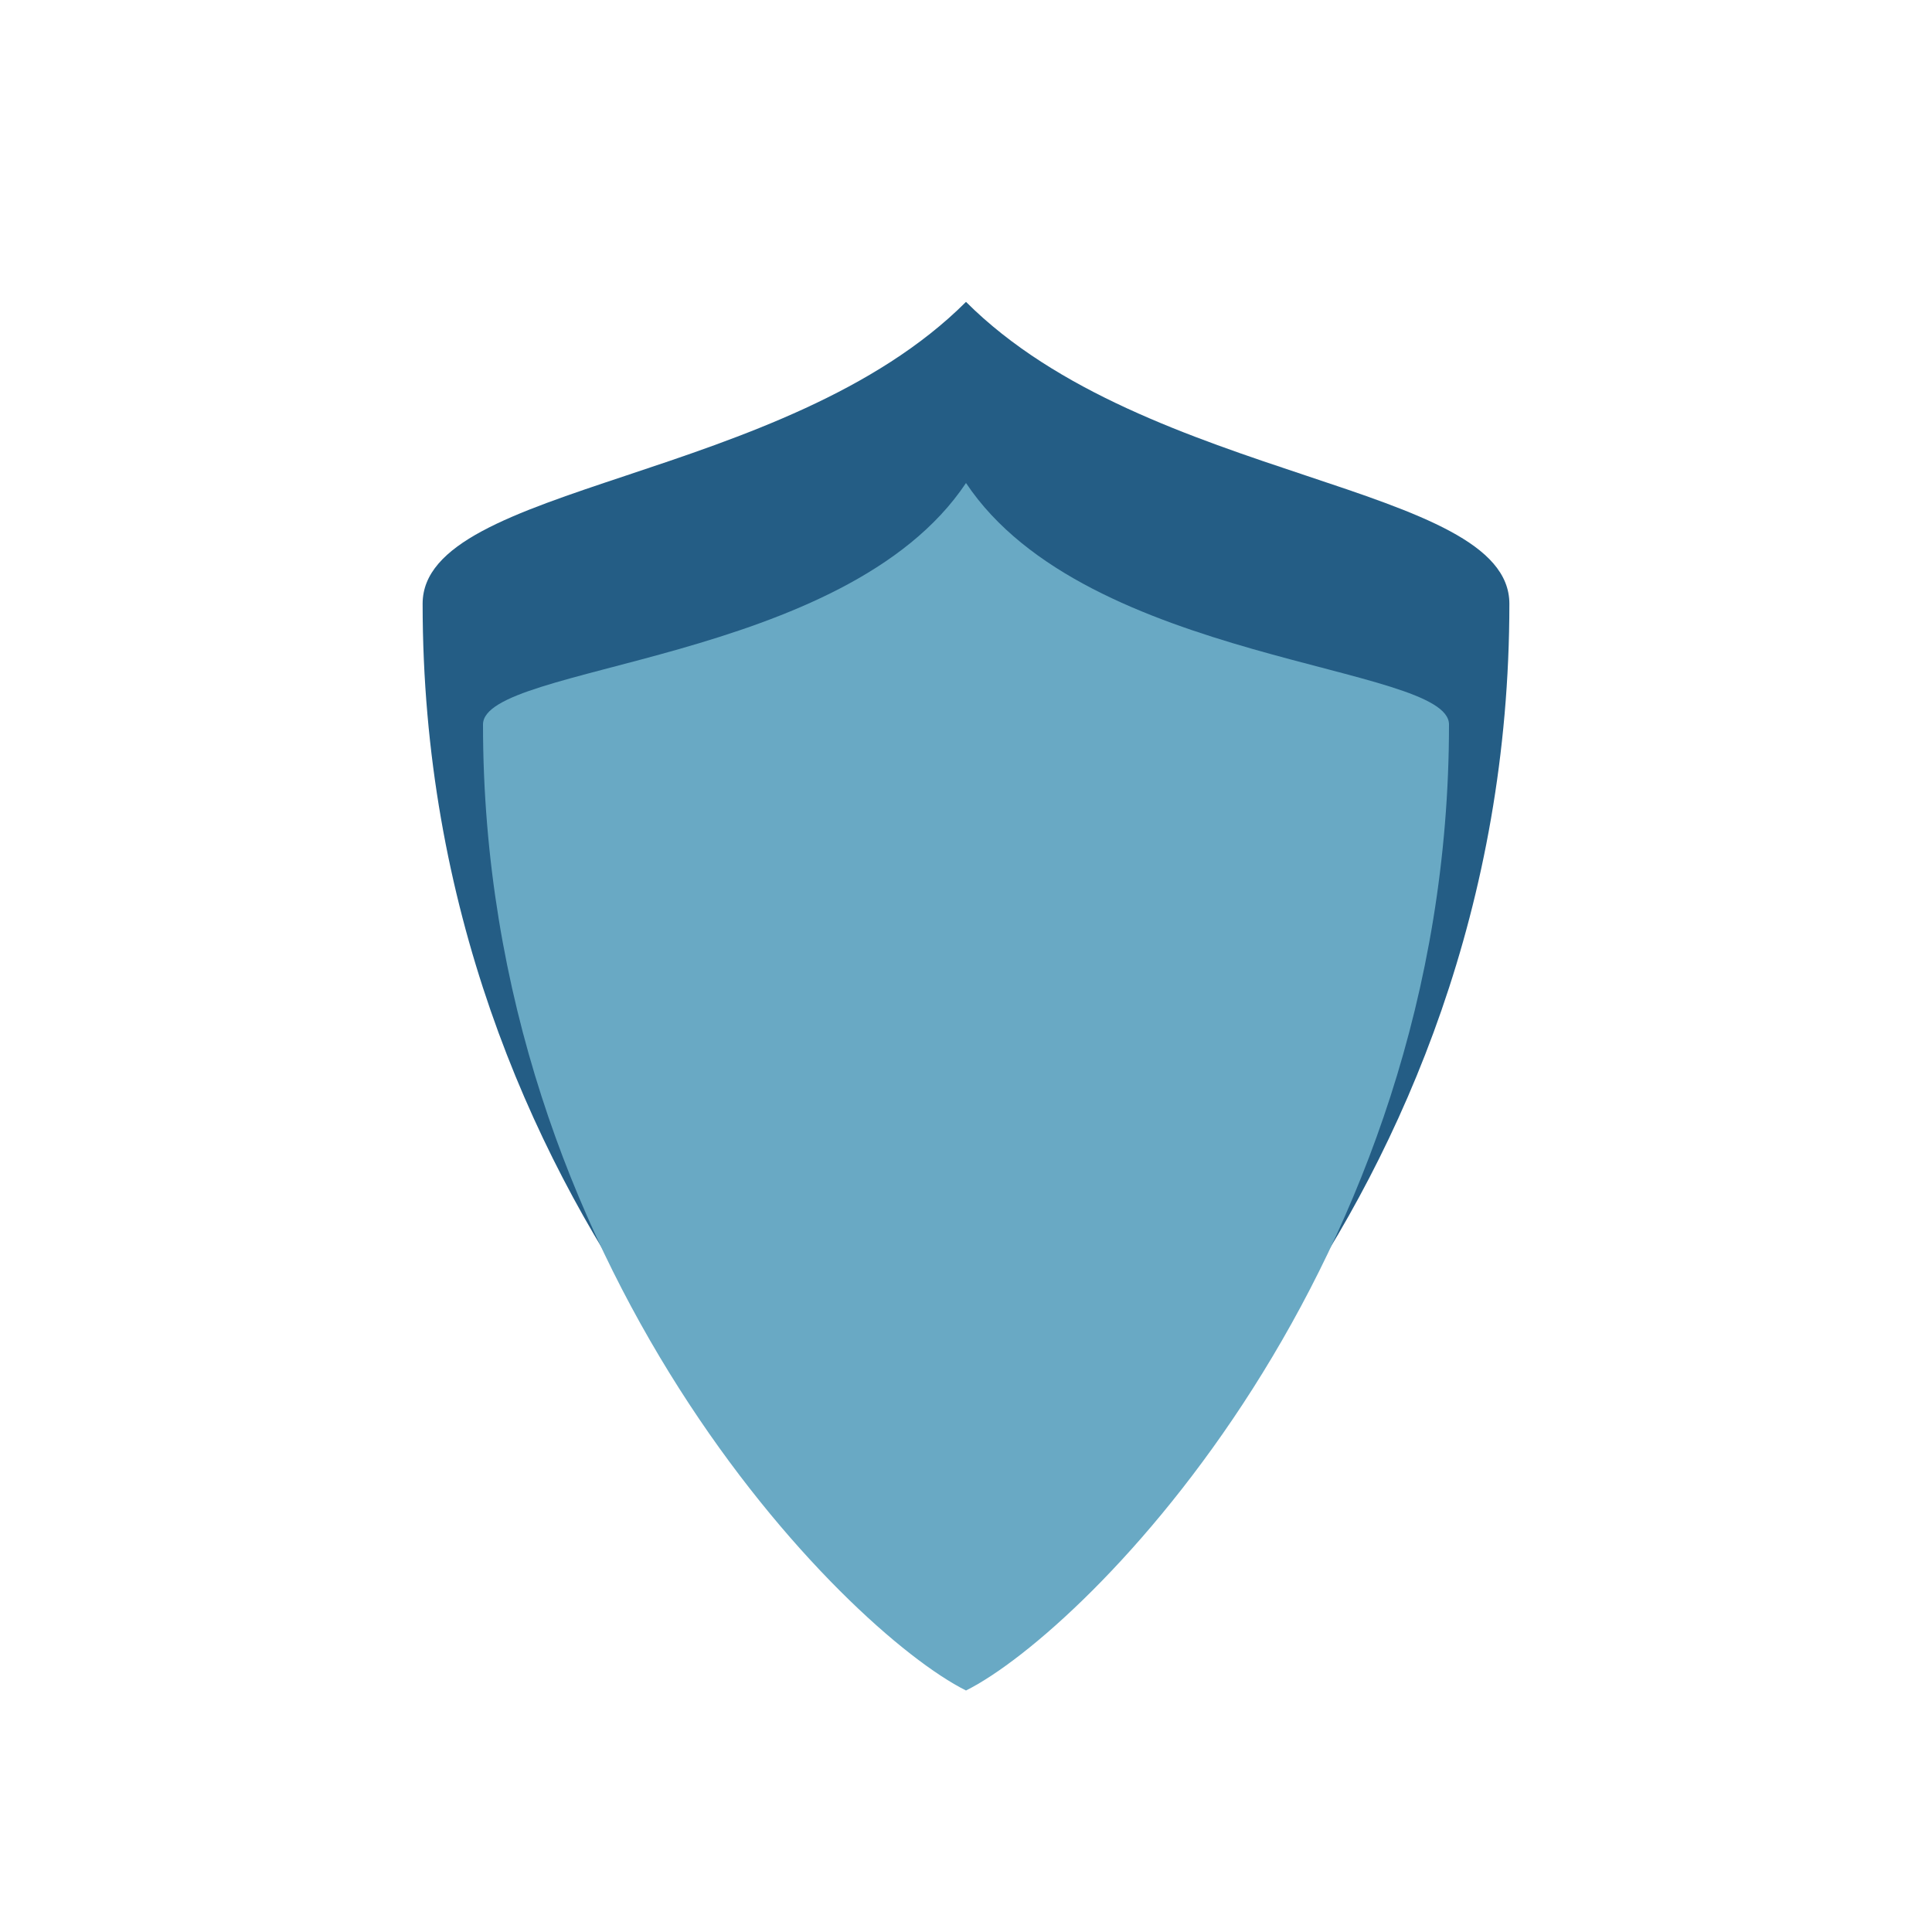
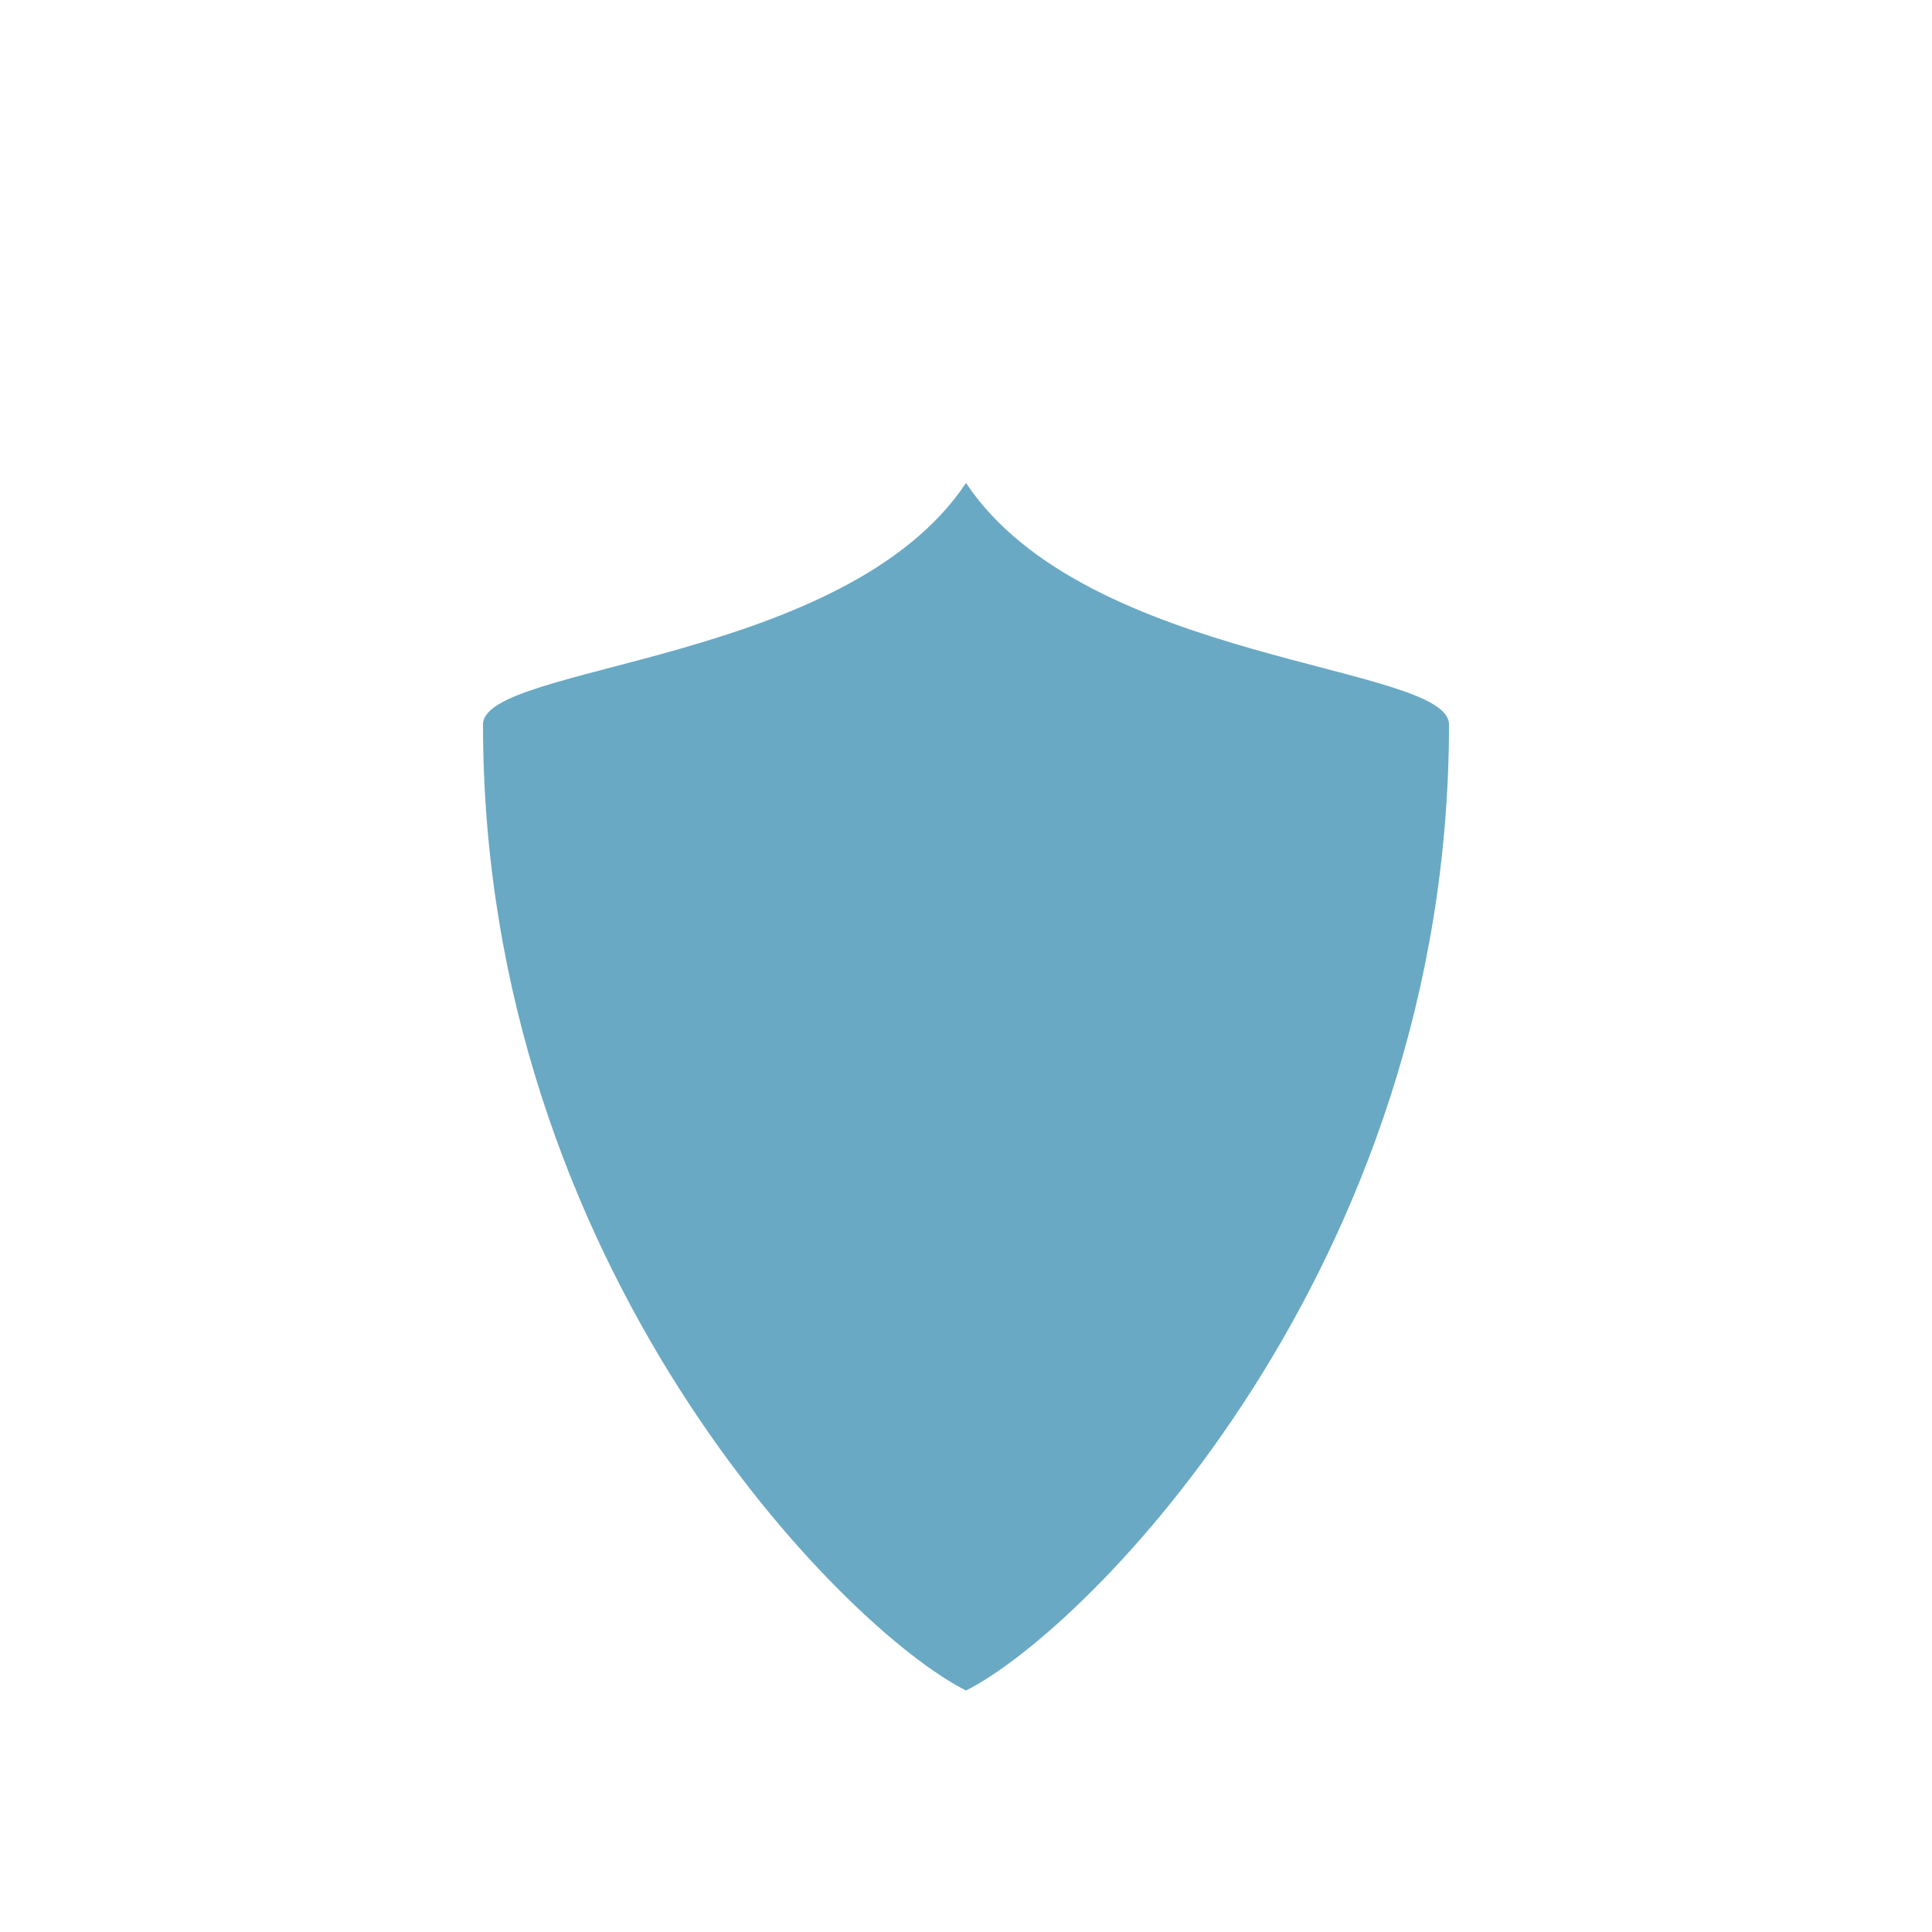
<svg xmlns="http://www.w3.org/2000/svg" width="32" height="32" viewBox="0 0 32 32">
-   <path d="M16 5c3 3 9 3 9 5 0 10-7 16-9 17-2-1-9-7-9-17 0-2 6-2 9-5z" fill="#245D85" />
  <path d="M16 28c2-1 8-7 8-16 0-1-6-1-8-4-2 3-8 3-8 4 0 9 6 15 8 16z" fill="#69A9C4" />
</svg>